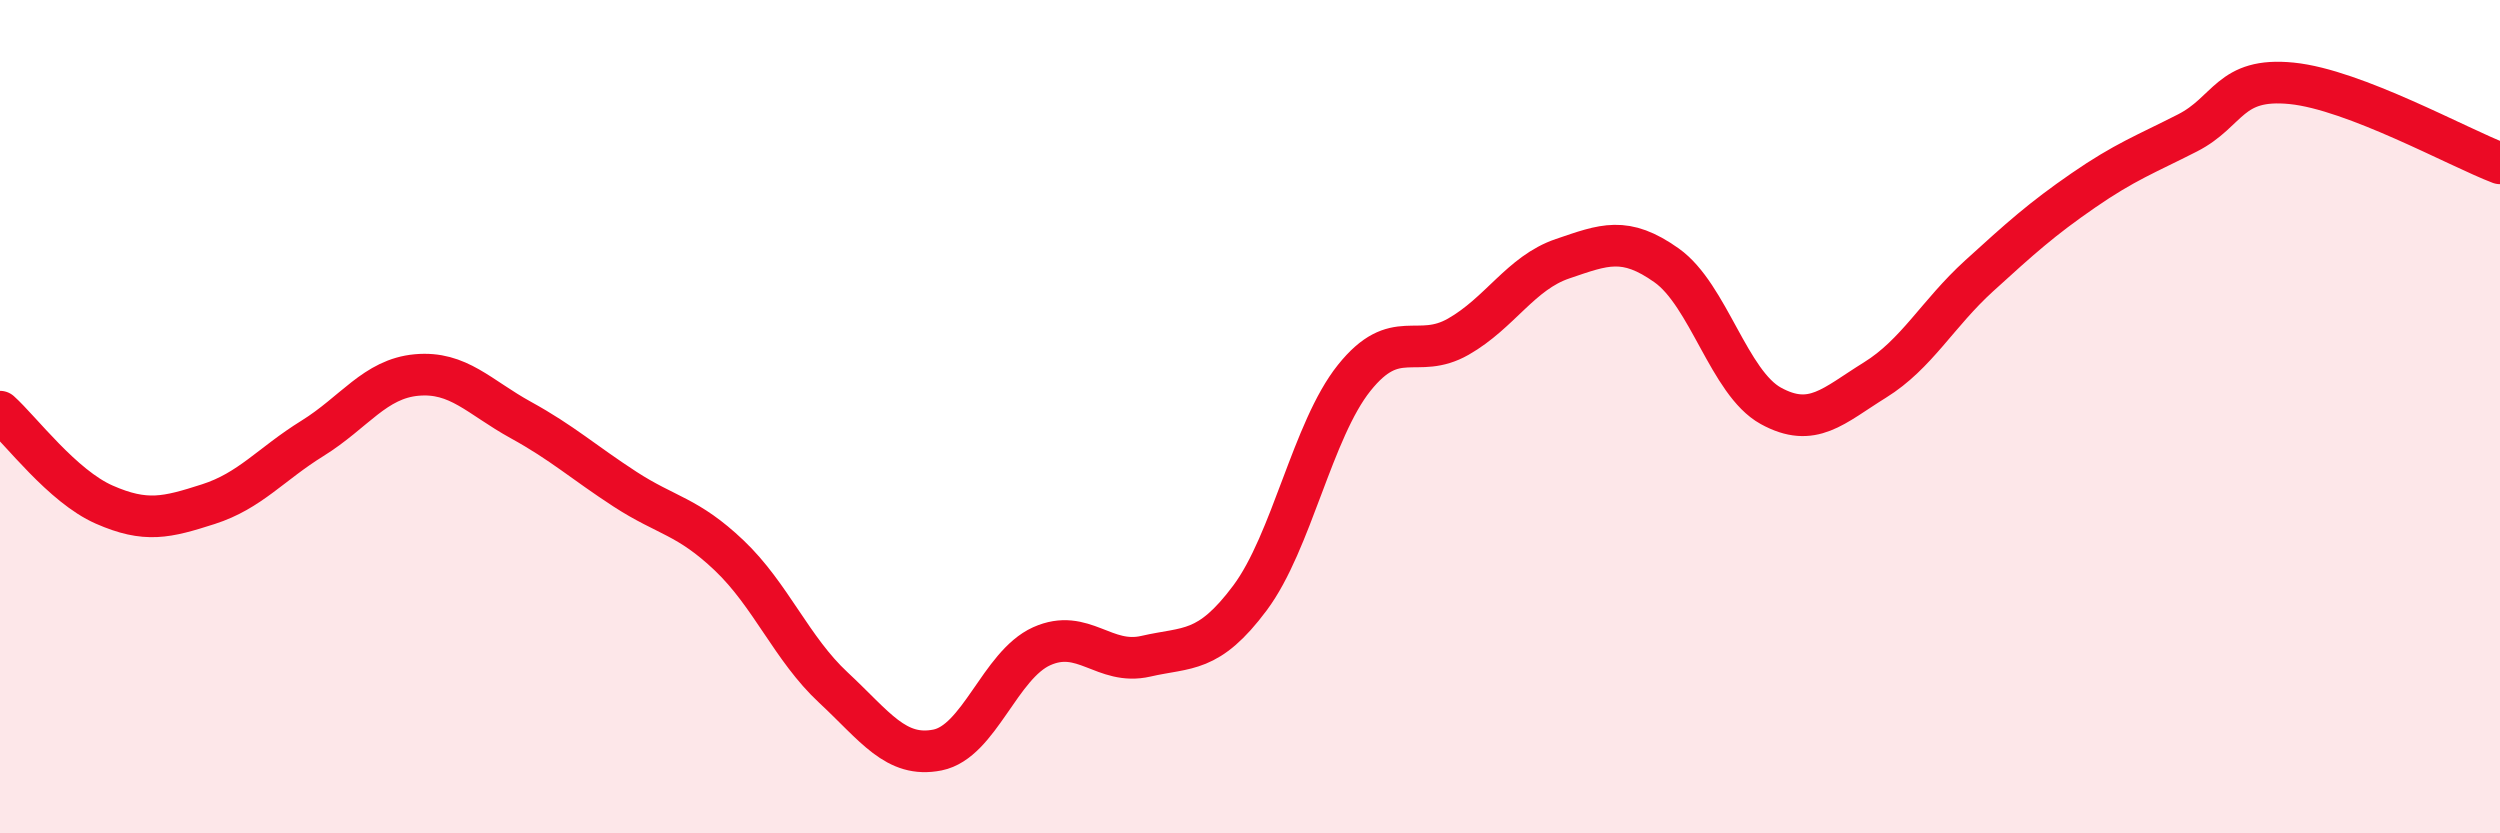
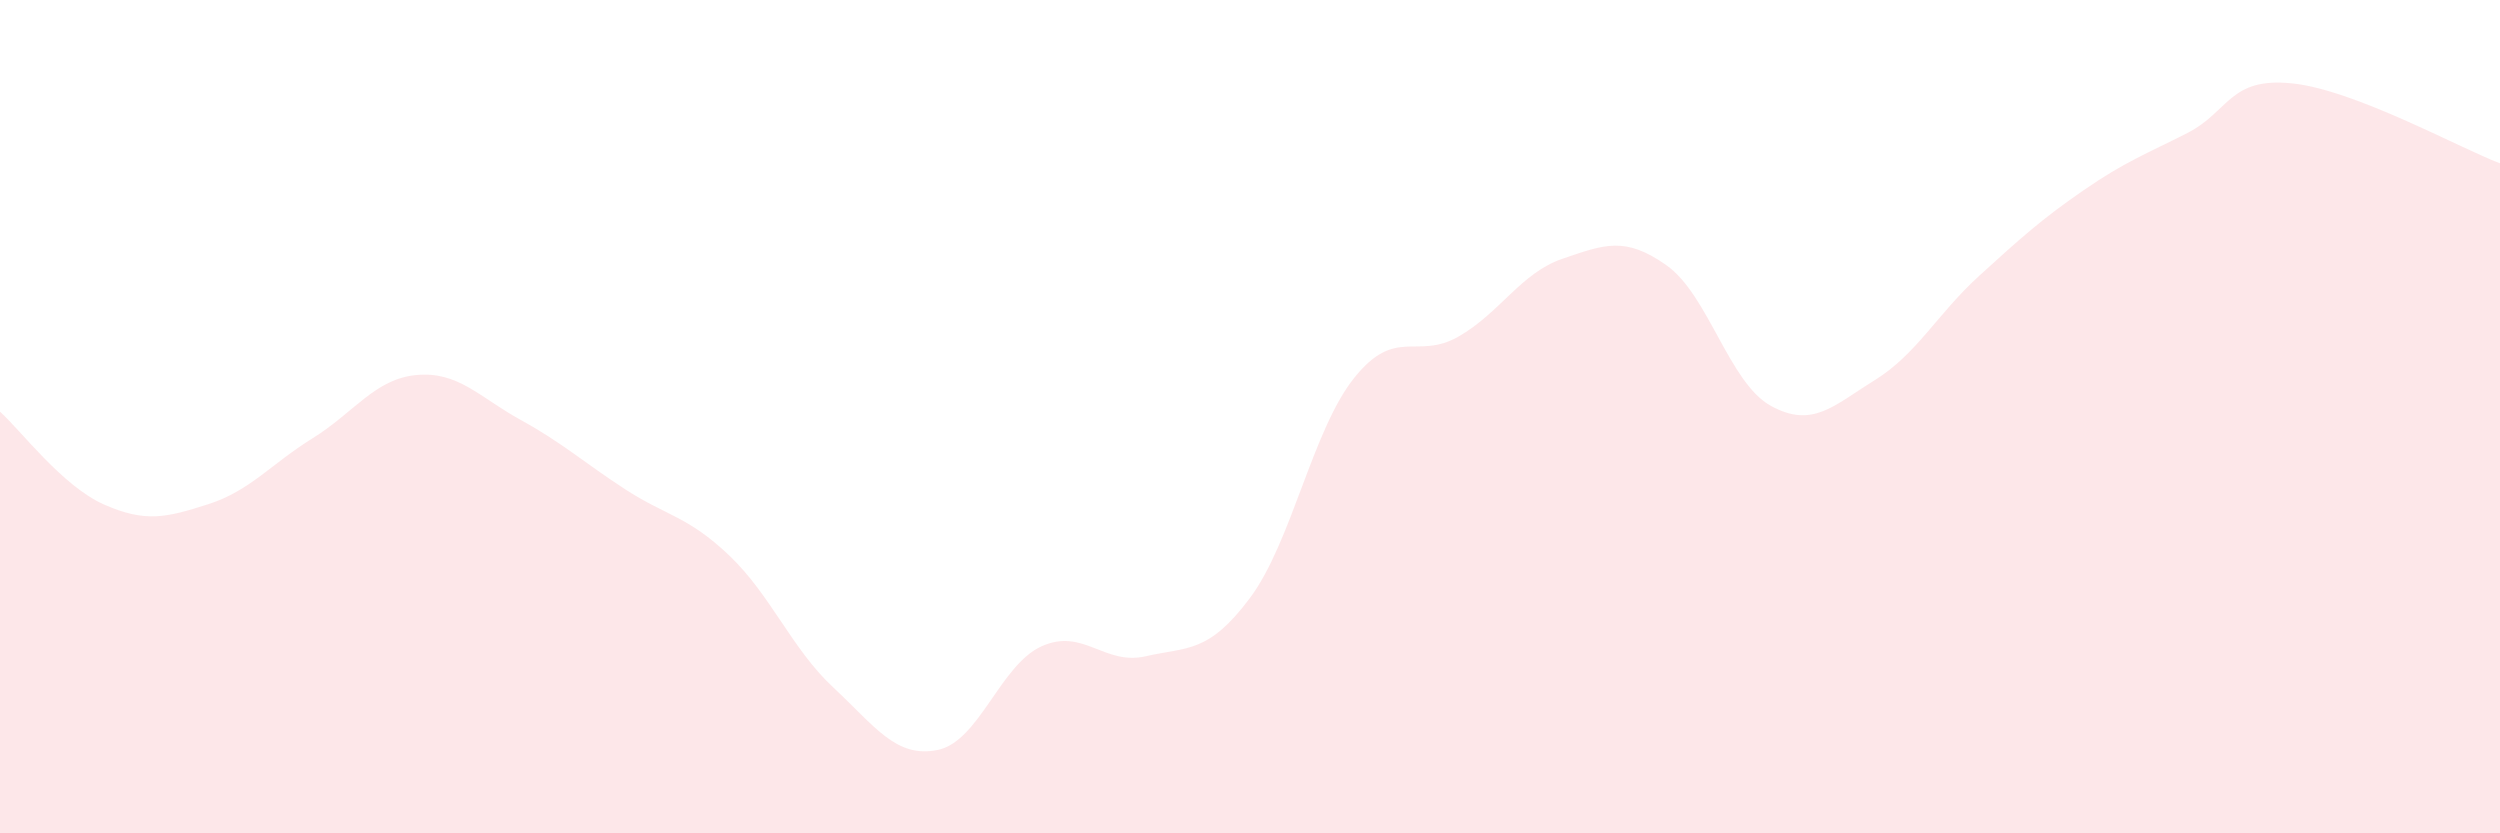
<svg xmlns="http://www.w3.org/2000/svg" width="60" height="20" viewBox="0 0 60 20">
  <path d="M 0,9.88 C 0.5,10.33 1.5,11.67 2.5,12.11 C 3.5,12.55 4,12.42 5,12.1 C 6,11.78 6.5,11.14 7.5,10.52 C 8.5,9.9 9,9.09 10,9 C 11,8.91 11.5,9.53 12.5,10.08 C 13.5,10.63 14,11.09 15,11.74 C 16,12.39 16.5,12.38 17.5,13.33 C 18.5,14.28 19,15.57 20,16.5 C 21,17.43 21.5,18.2 22.5,18 C 23.5,17.8 24,15.96 25,15.51 C 26,15.06 26.5,15.98 27.5,15.75 C 28.5,15.52 29,15.69 30,14.35 C 31,13.01 31.5,10.32 32.5,9.07 C 33.5,7.82 34,8.65 35,8.08 C 36,7.51 36.5,6.55 37.5,6.21 C 38.5,5.87 39,5.66 40,6.37 C 41,7.08 41.5,9.19 42.5,9.74 C 43.5,10.29 44,9.74 45,9.12 C 46,8.5 46.5,7.53 47.5,6.62 C 48.5,5.71 49,5.26 50,4.57 C 51,3.88 51.5,3.7 52.5,3.19 C 53.5,2.68 53.5,1.85 55,2 C 56.5,2.15 59,3.54 60,3.92L60 20L0 20Z" fill="#EB0A25" opacity="0.1" stroke-linecap="round" stroke-linejoin="round" />
-   <path d="M 0,9.88 C 0.5,10.33 1.5,11.67 2.5,12.11 C 3.5,12.55 4,12.42 5,12.1 C 6,11.78 6.5,11.14 7.5,10.52 C 8.5,9.9 9,9.09 10,9 C 11,8.91 11.5,9.53 12.5,10.08 C 13.5,10.63 14,11.09 15,11.74 C 16,12.39 16.5,12.38 17.5,13.33 C 18.5,14.28 19,15.57 20,16.5 C 21,17.43 21.5,18.2 22.5,18 C 23.5,17.8 24,15.96 25,15.51 C 26,15.06 26.5,15.98 27.5,15.75 C 28.5,15.52 29,15.69 30,14.35 C 31,13.01 31.5,10.32 32.5,9.07 C 33.5,7.82 34,8.65 35,8.08 C 36,7.51 36.5,6.55 37.5,6.21 C 38.5,5.87 39,5.66 40,6.37 C 41,7.08 41.5,9.19 42.5,9.74 C 43.5,10.29 44,9.74 45,9.12 C 46,8.5 46.5,7.53 47.5,6.62 C 48.5,5.71 49,5.26 50,4.57 C 51,3.88 51.5,3.7 52.5,3.19 C 53.5,2.68 53.5,1.85 55,2 C 56.5,2.15 59,3.54 60,3.92" stroke="#EB0A25" stroke-width="1" fill="none" stroke-linecap="round" stroke-linejoin="round" />
</svg>